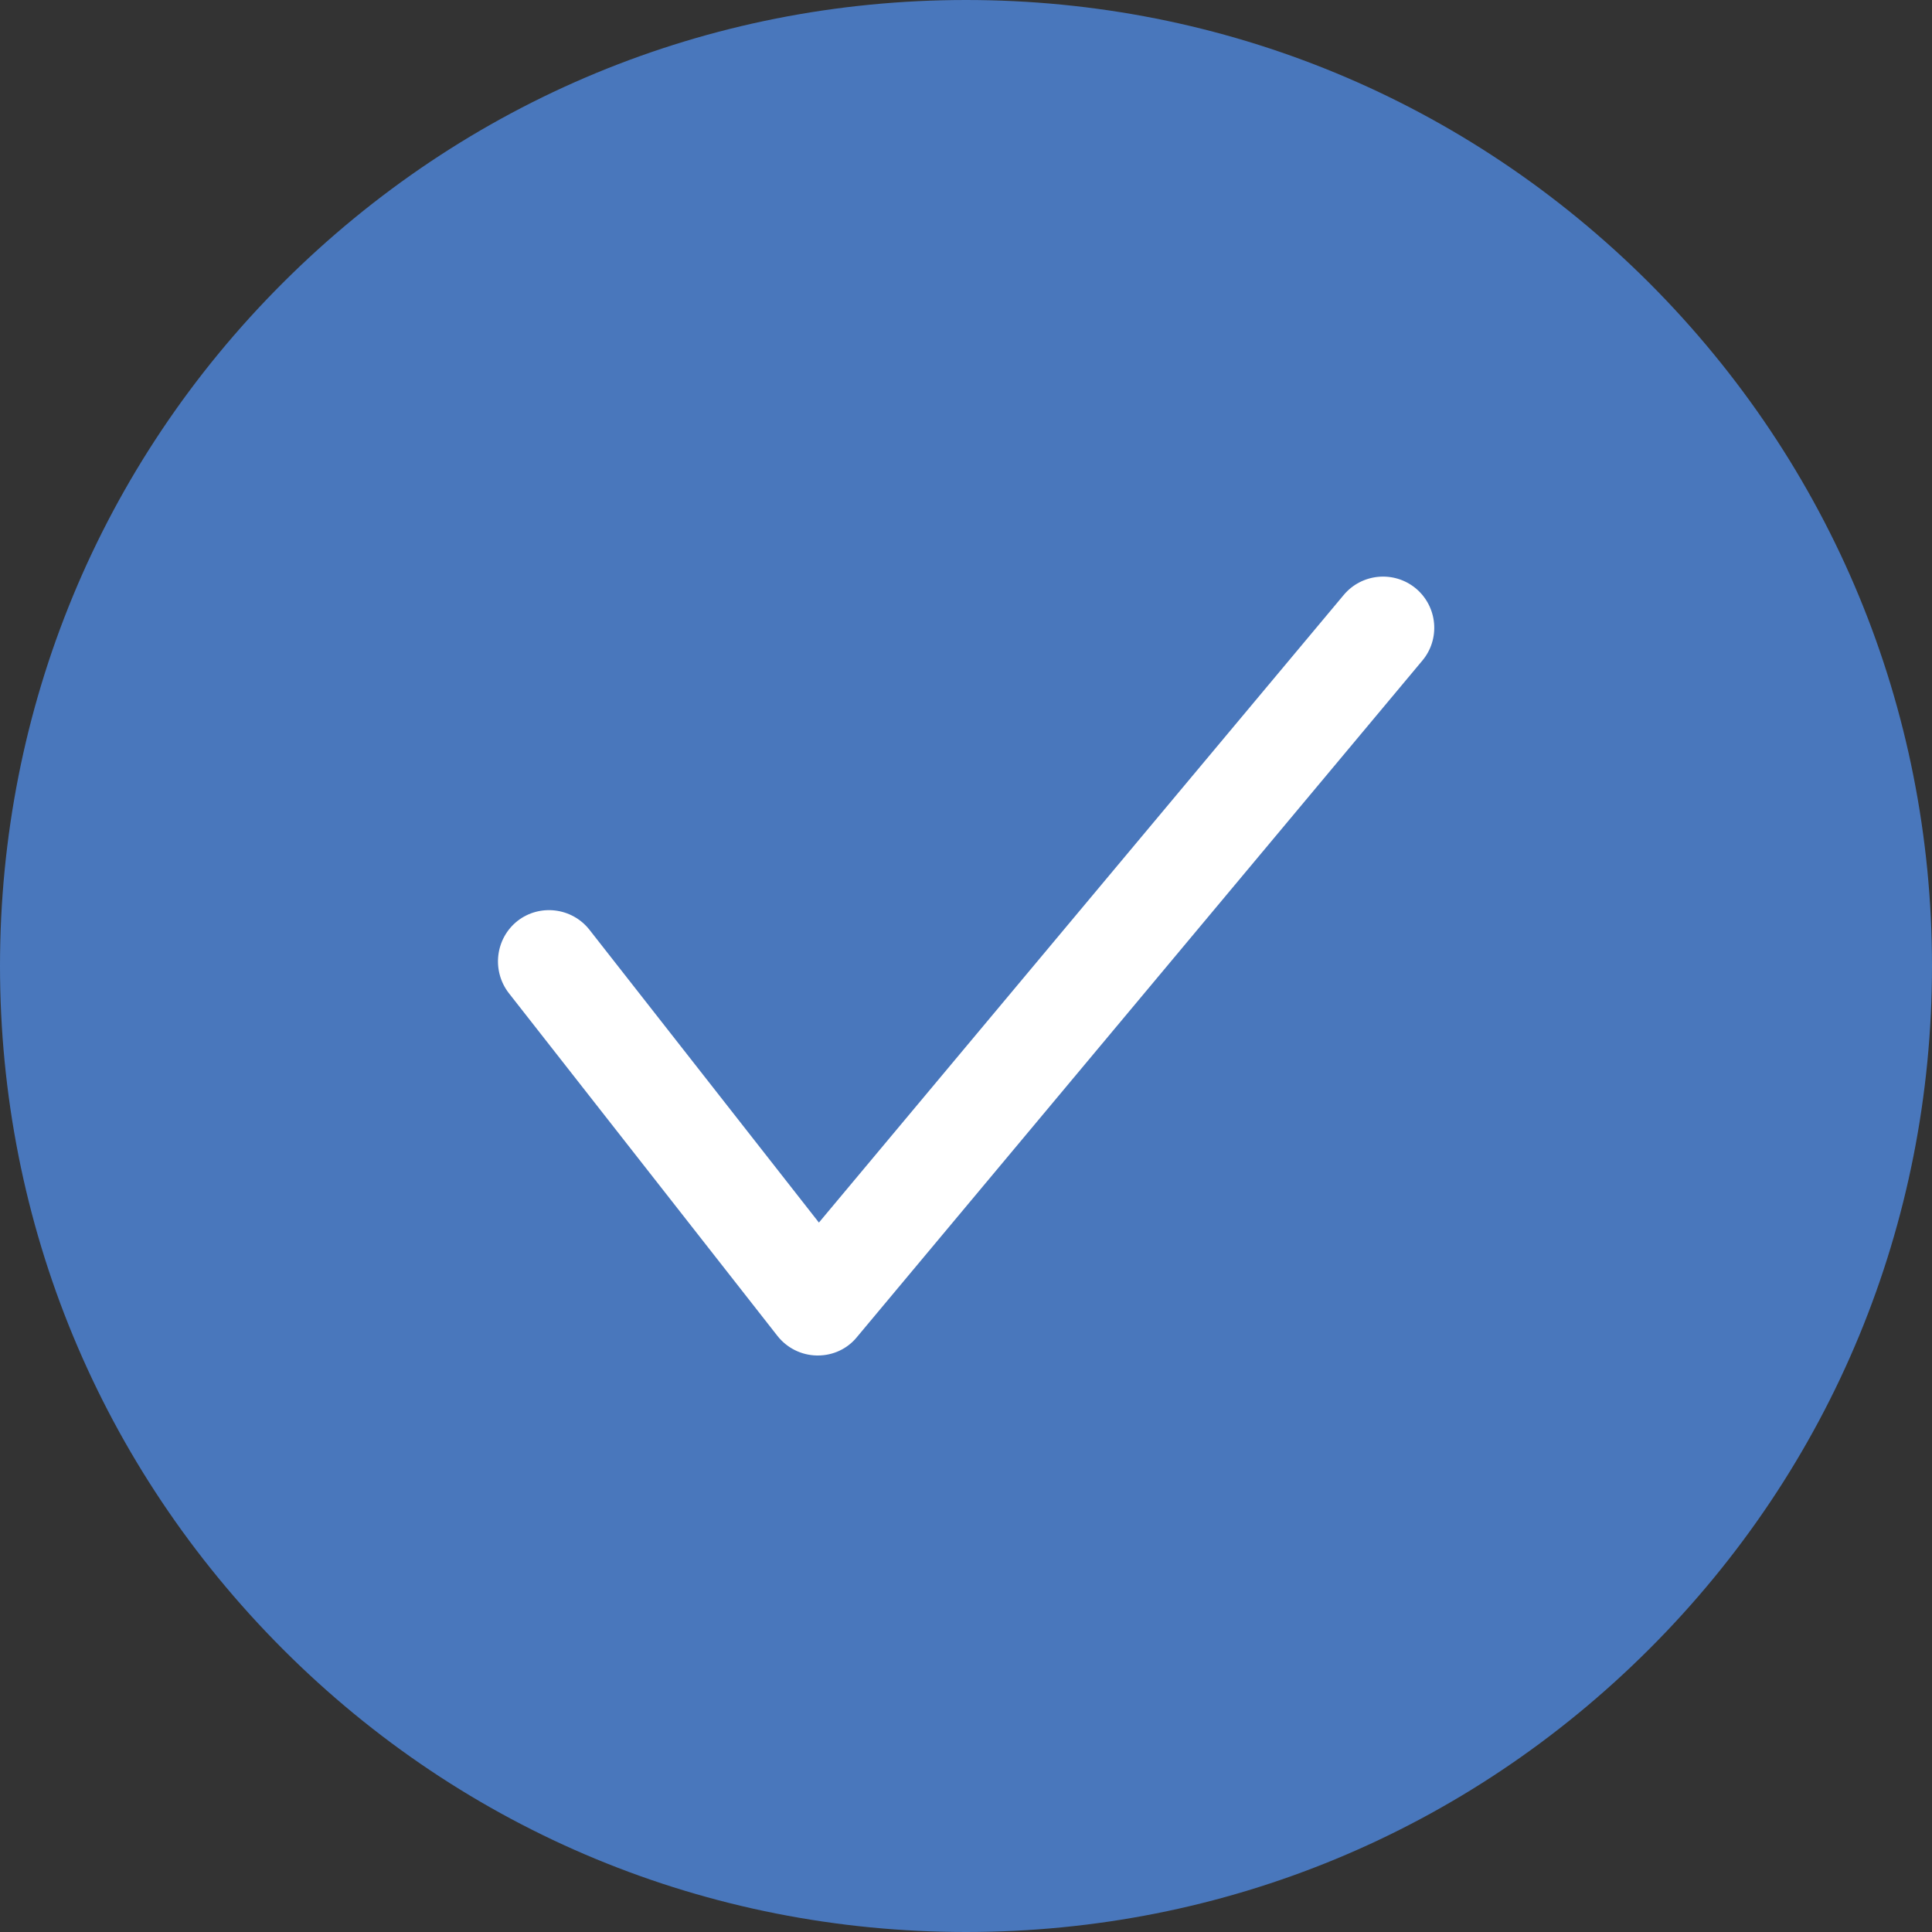
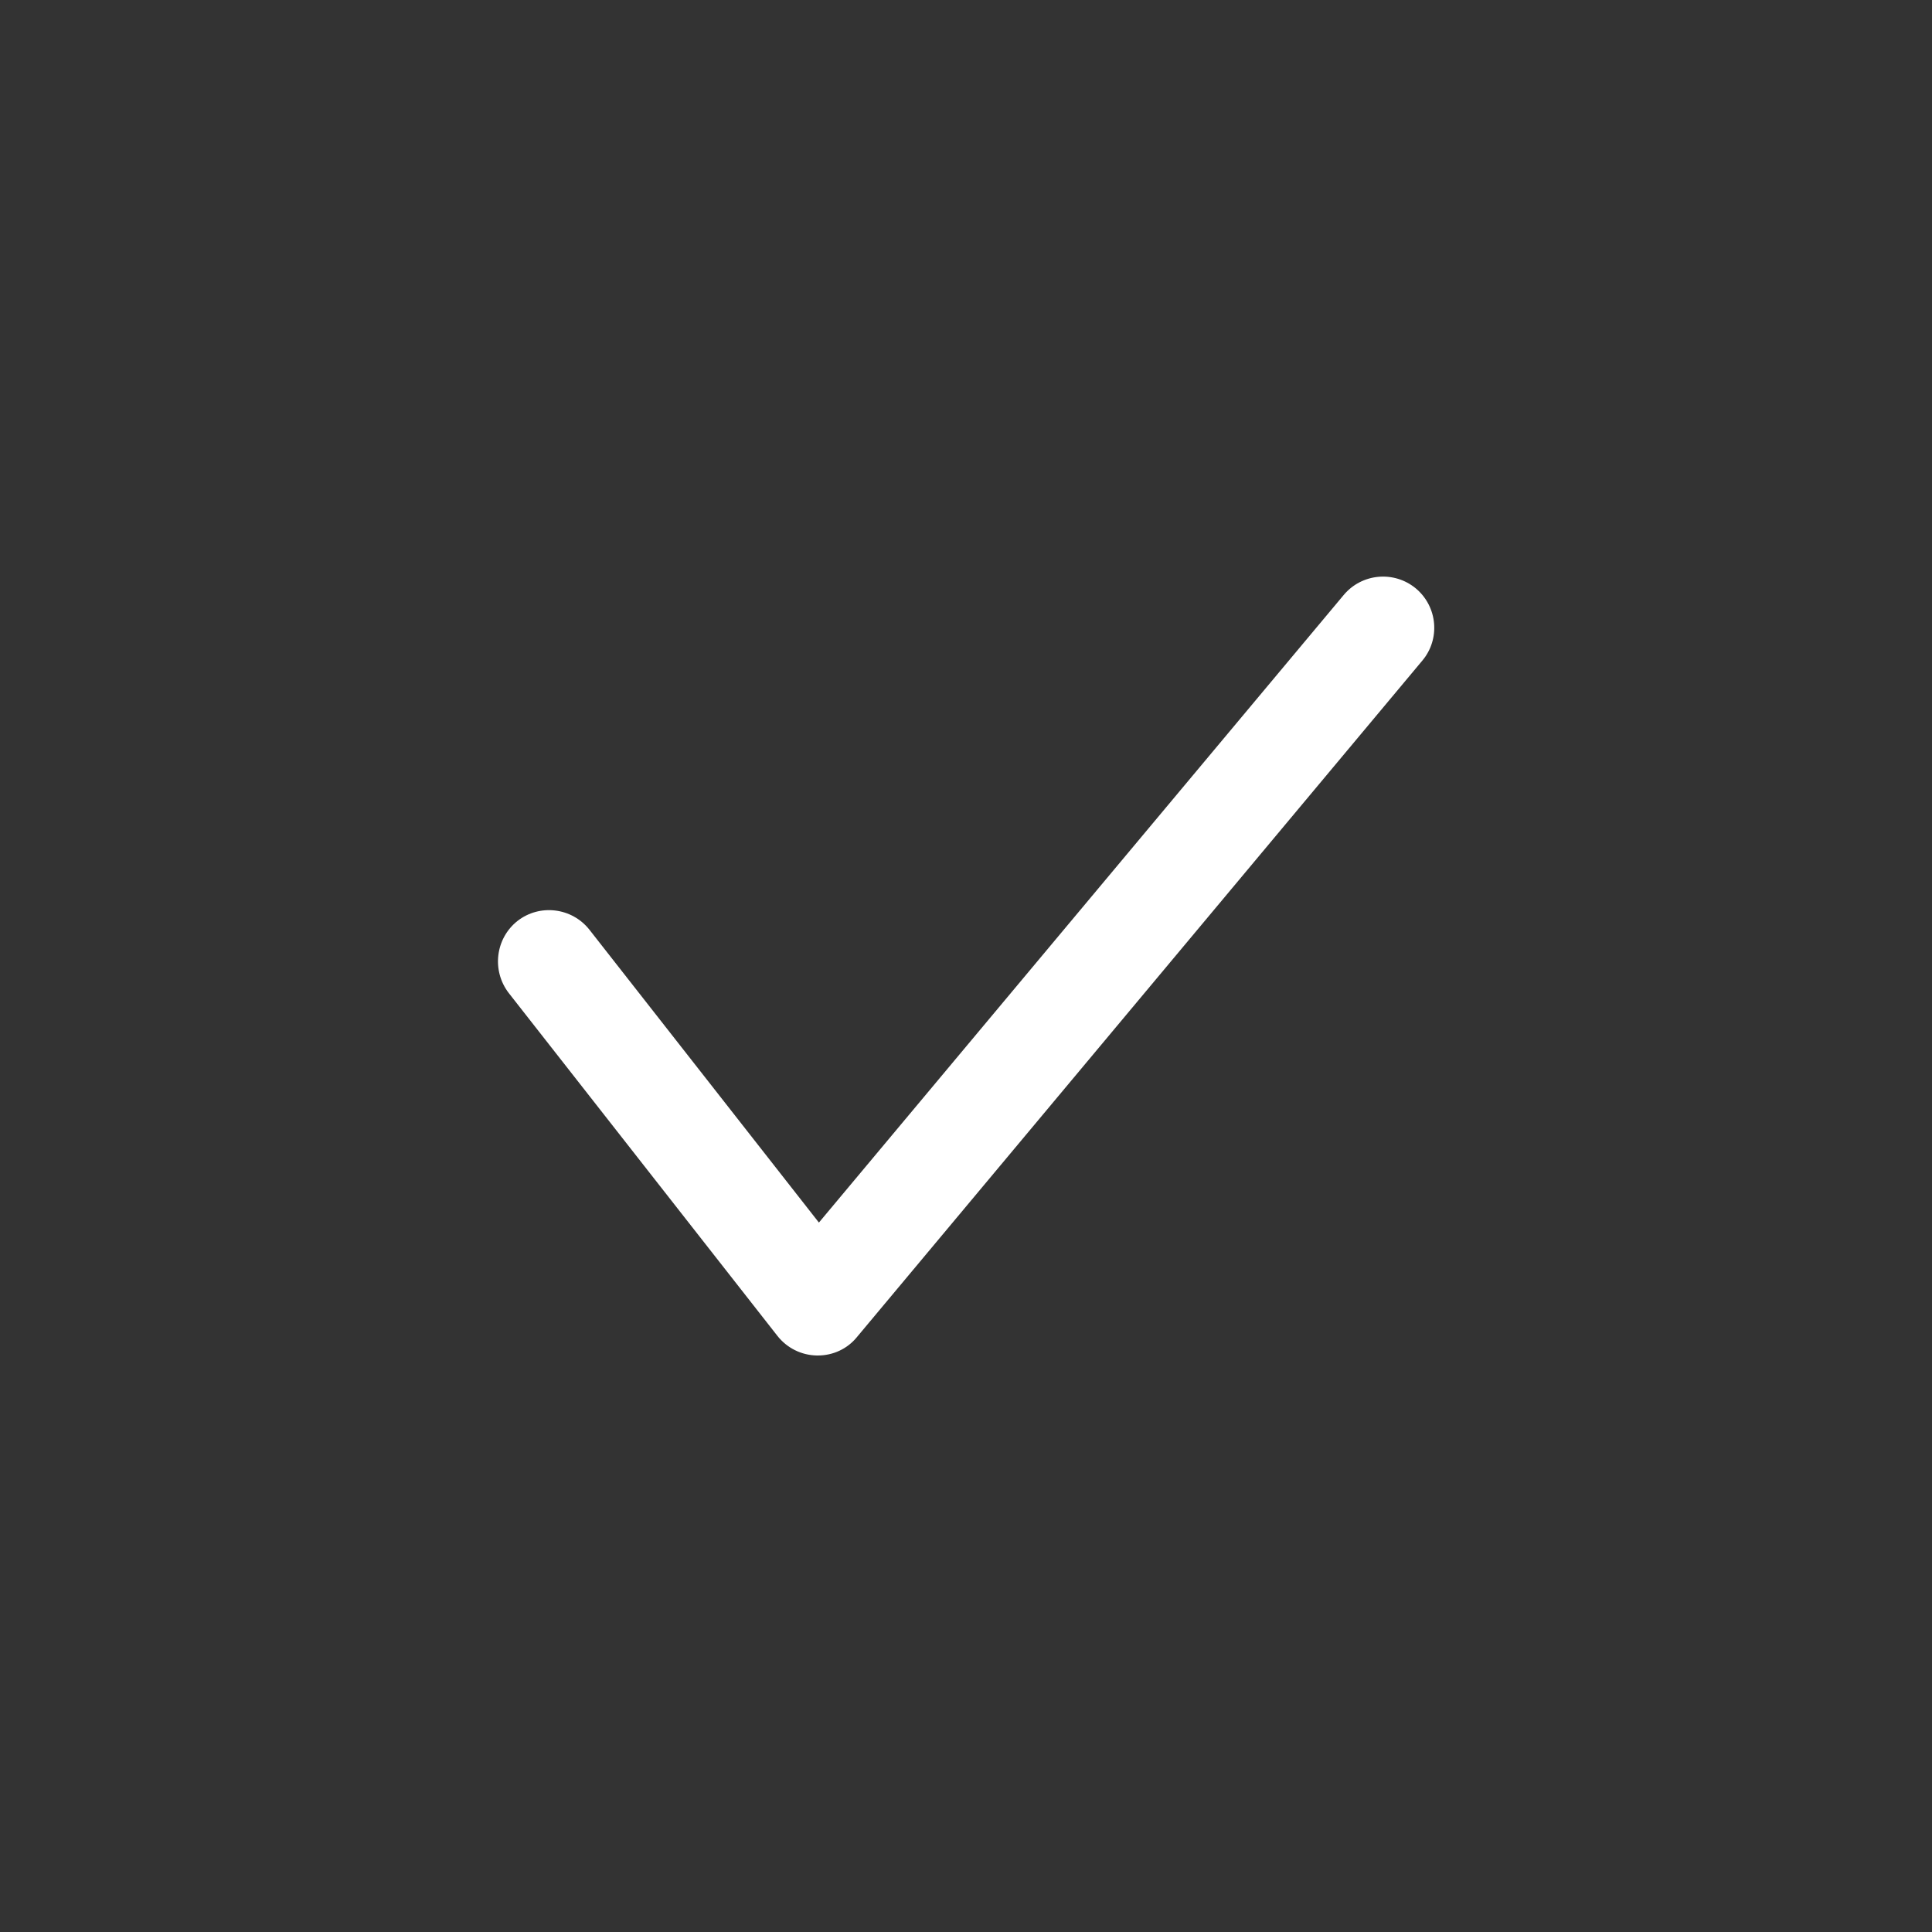
<svg xmlns="http://www.w3.org/2000/svg" fill="#4977bc" height="750" preserveAspectRatio="xMidYMid meet" version="1" viewBox="0.0 0.0 750.0 750.0" width="750" zoomAndPan="magnify">
  <rect x="0.0" y="0.0" width="750.0" height="750.0" fill="#333333" stroke="none" />
  <g id="change1_1">
-     <path d="M640.2,109.8C569.3,39,475.2,0,375,0S180.7,39,109.8,109.8S0,274.8,0,375s39,194.3,109.8,265.2S274.8,750,375,750 s194.3-39,265.2-109.8S750,475.2,750,375S711,180.7,640.2,109.8z" />
-   </g>
+     </g>
  <g id="change2_1">
    <path d="M549.6,228.4c-8.5-7-21-5.8-28,2.6L317.9,474.6l-89.1-113.7c-6.8-8.6-19.3-10.1-27.9-3.4 c-8.6,6.8-10.1,19.3-3.4,28l0,0l104.3,133.1c3.7,4.7,9.3,7.5,15.3,7.6h0.4c5.9,0,11.5-2.6,15.2-7.2l219.4-262.5 C559.2,248.1,558.1,235.5,549.6,228.4C549.6,228.4,549.6,228.4,549.6,228.4z" fill="#ffffff" />
  </g>
</svg>